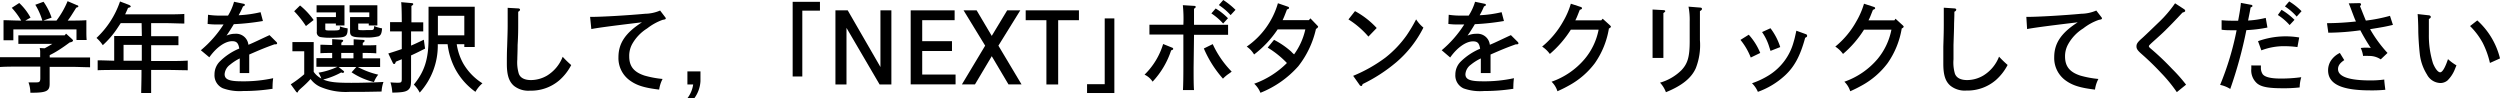
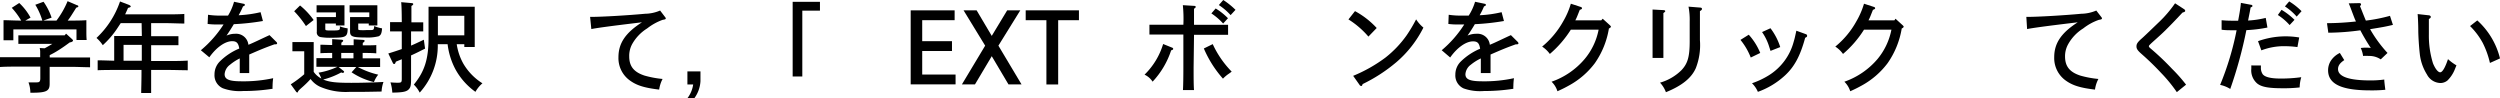
<svg xmlns="http://www.w3.org/2000/svg" viewBox="0 0 424.93 16.72">
  <title>text-2</title>
  <g id="レイヤー_2" data-name="レイヤー 2">
    <g id="レイヤー_1-2" data-name="レイヤー 1">
      <path d="M11.23,5.72l1,.91c.13.12.18.2.18.27s-.1.25-.56.31c-.6.45-1.21.88-1.84,1.28s-1,.6-1.56.88v.4H12c1.05,0,2.46,0,3.31,0v1.66c-.88,0-2.29-.07-3.31-.07H8.44v.91c0,.3,0,.72,0,1.26,0,.34,0,.58,0,.73,0,1.21-.56,1.5-3,1.5H5.16A5.05,5.05,0,0,0,4.84,14c.63,0,1,0,1.4,0s.61-.08.61-.68v-2H3.3c-.91,0-2.4,0-3.3.07V9.72c.86,0,2.35,0,3.3,0H6.83q0-.52,0-1a3.6,3.6,0,0,0-.08-.56l.84.05c.43-.23.87-.48,1.3-.75H5.42c-.69,0-1.67,0-2.3,0V6c.63,0,1.61,0,2.3,0H11ZM7.2,3.5A11.36,11.36,0,0,0,6,.81L7.4.3A10.38,10.38,0,0,1,8.77,3l-1.41.5H9.6A15.12,15.12,0,0,0,11.49.2l1.63.7c.13,0,.2.11.2.18s-.1.18-.35.21C12.27,2.4,11.91,3,11.51,3.5h.35c.81,0,2.09,0,2.82-.07,0,.6,0,.91,0,1.26v.65c0,.41,0,.91.05,1.46H13c0-.48,0-1.08,0-1.46V5H2.27v.38c0,.38,0,1,0,1.46H.6c0-.55,0-1,0-1.46V4.69c0-.35,0-.64,0-1.26.73,0,1.86.07,3,.07A12.18,12.18,0,0,0,2,1.33L3.27.51A9.72,9.72,0,0,1,5.19,3L4.3,3.5Z" />
      <path d="M24.07,3.93H20.52l-.58.88a15.15,15.15,0,0,1-2.47,2.87A6,6,0,0,0,16.4,6.45a15.19,15.19,0,0,0,4-6.2l1.47.56c.23.09.35.2.35.28s-.08.17-.46.25c-.17.42-.34.77-.49,1.1h6.74c1,0,2.45,0,3.32-.07V4c-.87,0-2.33-.07-3.32-.07H25.69V6.15h2.64c.6,0,1.51,0,2,0V7.68c-.49,0-1.42,0-2,0H25.69v2.69h2.92c1.36,0,2.18,0,3.3-.07v1.64c-.88,0-2.29-.05-3.3-.05H25.69v.52c0,1.52,0,2.65,0,3.4H24c0-.75.05-1.88.05-3.4v-.52H19.9c-.91,0-2.4,0-3.3.05V10.25c.72,0,1.88.05,2.81.07V7.58c0-.63,0-1.18,0-1.46.45,0,1.16,0,1.94,0h2.76ZM21,7.63v2.69h3.1V7.63Z" />
      <path d="M41.45.65a.19.19,0,0,1,.17.18c0,.1-.07.17-.32.26a12.35,12.35,0,0,1-.74,1.5,19.72,19.72,0,0,0,3.73-.52l.4,1.5a40.32,40.32,0,0,1-4.95.54c-.35.6-.93,1.51-1.24,1.94A3.72,3.72,0,0,1,40,5.74a2.09,2.09,0,0,1,2.22,1.87c.8-.31,2.19-1,3.59-1.64L47,7.15a.32.32,0,0,1,.1.23c0,.1-.1.15-.23.15h-.21c-1.53.55-2.39.9-4.3,1.74v3.15H40.75V9.93A8.35,8.35,0,0,0,39.1,11a2.18,2.18,0,0,0-.92,1.61c0,.89.77,1.21,2.91,1.21a23.64,23.64,0,0,0,5.34-.53,10.41,10.41,0,0,0-.1,1.31,3.16,3.16,0,0,0,0,.49,31.78,31.78,0,0,1-5,.38A8.36,8.36,0,0,1,37.87,15a2.41,2.41,0,0,1-1.41-2.36,3.09,3.09,0,0,1,.91-2.2,10.22,10.22,0,0,1,3.3-2.19C40.52,7.35,40.24,7,39.46,7c-1.16,0-2.65,1-3.88,2.74L34.14,8.54A19.06,19.06,0,0,0,38,4.16c-.68,0-.86,0-1.21,0a11.46,11.46,0,0,1-1.5-.09l.07-1.56a13.41,13.41,0,0,0,2.24.14c.55,0,.78,0,1.16,0A9.09,9.09,0,0,0,39.78.3Z" />
      <path d="M58,12.31a12.85,12.85,0,0,1-3.07,1.21c1.09.44,2.19.56,4.77.56,1.88,0,4.15-.07,5.48-.15a5.67,5.67,0,0,0-.32,1.63c-3,.06-3.15.06-5.55.06a11,11,0,0,1-4.9-.87,4.19,4.19,0,0,1-1.62-1.32,16.48,16.48,0,0,1-1.48,1.45c-.11.1-.3.26-.51.48s-.15.36-.25.36a.31.31,0,0,1-.23-.15l-.9-1.24a18.19,18.19,0,0,0,2.29-1.71V8.71h-.45c-.43,0-1.16,0-1.56,0V7.15c.38,0,1.08,0,1.56,0h.53c.81,0,1.16,0,1.53,0,0,.3,0,.88,0,1.47v3.59a3.56,3.56,0,0,0,1.3,1.14,6.47,6.47,0,0,0-.48-1,11.89,11.89,0,0,0,3.22-1H56.1c-.7,0-1.63,0-2.32,0V9.88c.64,0,1.59,0,2.32,0h.36V9c-.64,0-1.42,0-2,.05V7.6c.55,0,1.34.05,2,.05,0-.39,0-.6,0-1l1.58.1c.18,0,.29.08.29.16s-.08.2-.31.35v.42h2.09c0-.39,0-.6,0-1l1.57.1c.2,0,.3.08.3.16s-.08.2-.32.35v.42h0c.66,0,1.74,0,2.3-.05V9.07C63.35,9,62.27,9,61.64,9h0v.91h.65c.67,0,1.74,0,2.32,0v1.48c-.61,0-1.69,0-2.32,0H60.83a13.92,13.92,0,0,0,3.46,1.3,4.58,4.58,0,0,0-.73,1.26,11.69,11.69,0,0,1-3.8-1.66l.8-.9h-3l.79.63a.28.28,0,0,1,.14.2c0,.1-.12.17-.29.17ZM51,.93A12.64,12.64,0,0,1,53.31,3.4L52,4.43a16.35,16.35,0,0,0-2-2.52ZM55.29,4v.82c0,.36,0,.36,1.14.36s1.29-.05,1.33-.3,0-.31,0-.4a6,6,0,0,0,1.33.34c0,1.44-.3,1.59-2.64,1.59a9.52,9.52,0,0,1-1.91-.1.79.79,0,0,1-.69-.91V4.54c0-.79,0-1.32-.05-1.64.29,0,.54,0,1,0h2.3V2.11H53.81V.9h4.74c0,.28,0,.86,0,1.29v.88c0,.33,0,1,0,1.26H57.09V4Zm4.79,5.92V9H58v.91ZM60.89,4v.78c0,.25,0,.3.2.33a8.81,8.81,0,0,0,1.24,0H63c.52,0,.57-.09.6-.68a6,6,0,0,0,1.34.39c-.06.86-.2,1.14-.56,1.34a7.61,7.61,0,0,1-2.31.21c-2.15,0-2.57-.16-2.57-1V4.54c0-1.09,0-1.36,0-1.64.28,0,.53,0,1,0h2.27V2.11H59.42V.9h4.72c0,.51,0,.79,0,1.24v.93c0,.38,0,1,0,1.26H62.68V4Z" />
      <path d="M70.63,3.8c.35,0,.94,0,1.31,0V5.34c-.35,0-.86,0-1.31,0h-.76V7.75c.71-.3,1.37-.62,2.17-1l.21,1.51c-.86.44-1.6.81-2.38,1.16v.4c0,.61,0,1.37,0,2.88,0,.37,0,.65,0,.81,0,.88-.07,1.28-.29,1.55-.38.51-1,.66-2.9.68A7.14,7.14,0,0,0,66.37,14c.56.05.91.06,1.22.06.63,0,.7-.06.7-.69V10.07l-1,.41-.08.2c-.05.13-.12.2-.22.2s-.16-.07-.23-.2L66,9.09c.91-.28,1.64-.52,2.29-.75v-3h-.66c-.45,0-1,0-1.33,0V3.76c.36,0,1,0,1.33,0h.66c0-1.84-.05-3-.1-3.39L70,.53c.14,0,.24.08.24.17s-.08.18-.31.31c0,.6,0,1.68,0,2.79Zm7,3.71a9.7,9.7,0,0,0,1.13,3.32A9.81,9.81,0,0,0,82,14.16a5.32,5.32,0,0,0-1.19,1.45,11.47,11.47,0,0,1-3.4-3.83,12.14,12.14,0,0,1-1.33-4.27H74.41a11.89,11.89,0,0,1-3.07,8.23,5.18,5.18,0,0,0-1-1.36c1.82-2.22,2.5-4.33,2.5-7.9V2.6c0-.51,0-1.16,0-1.46.58,0,1.1,0,1.83,0h4.19c.73,0,1.25,0,1.83,0,0,.32,0,.93,0,1.46V6.39c0,.58,0,1.27,0,1.6H78.92V7.51Zm1.29-4.82H74.43V6h4.49Z" />
-       <path d="M88.08,1.43c.18,0,.31.1.31.21s-.1.27-.31.35c0,.48,0,.76,0,2,0,.85,0,2.11-.1,3.67,0,1.08-.05,1.91-.05,2.42a6.7,6.7,0,0,0,.25,2.44c.26.73,1,1.09,2.09,1.09A5.49,5.49,0,0,0,93,12.84a6.48,6.48,0,0,0,2.64-3.19,16.71,16.71,0,0,0,1.45,1.41,8.87,8.87,0,0,1-2,2.57,7.37,7.37,0,0,1-5,1.78,3.94,3.94,0,0,1-2.71-.8c-.86-.73-1.23-1.82-1.23-3.76,0-.85,0-1.86.05-2.92.07-2.19.09-2.76.09-3.87s0-1.61,0-2.73Z" />
      <path d="M100.3,2.87h.19c1.89,0,6.38-.27,9.14-.53a6.72,6.72,0,0,0,2.57-.55l.84,1.1c.1.13.12.16.12.24s0,.17-.52.24A9.45,9.45,0,0,0,110,4.83a7.4,7.4,0,0,0-2.57,2.7,4.18,4.18,0,0,0-.48,2.06c0,1.69.8,2.67,2.61,3.26a17,17,0,0,0,3.06.57,5.52,5.52,0,0,0-.58,1.81c-2.5-.3-3.78-.7-4.92-1.51a4.67,4.67,0,0,1-2-4c0-2.38,1.21-4.15,4-5.93-6.06.72-7.88,1-8.61,1.15Z" />
      <path d="M116.84,14.36V12.14h2.22V13.8A5.42,5.42,0,0,1,118,16.72h-1.18a5,5,0,0,0,1-2.36Z" />
      <path d="M139.37.31v1.5h-3V13h-1.64V.31Z" />
-       <path d="M144.09,1.76l5.56,9.63V1.76h1.86v12.6h-2l-5.63-9.62v9.62H142V1.76Z" />
      <path d="M161.81,7V8.67h-5.06v4h5.67v1.67h-7.63V1.76h7.47V3.43h-5.51V7Z" />
      <path d="M166,1.76l2.57,4.34,2.62-4.34h2.23l-3.72,6,3.93,6.58h-2.22l-2.84-4.79-2.85,4.79h-2.22l3.95-6.58-3.67-6Z" />
      <path d="M183.39,1.76V3.43h-3.53V14.36h-2V3.43h-3.52V1.76Z" />
-       <path d="M184.77,15.81v-1.5h3V3.13h1.64V15.81Z" />
      <path d="M199.26,8.11a.22.22,0,0,1,.15.2c0,.1-.08.17-.35.25a14.22,14.22,0,0,1-3.15,5.32,3.29,3.29,0,0,0-1.37-1.19,12.15,12.15,0,0,0,3.16-5.21Zm3.62,3.32c0,1.66,0,3.1.07,3.88h-1.88c.05-.88.07-2.22.07-3.88V5.87h-3.47c-.7,0-1.62,0-2.3,0V4.2c.63,0,1.57,0,2.3,0h3.47a22.77,22.77,0,0,0-.09-3.32L203,1c.14,0,.24.07.24.17s-.08.18-.29.32l0,2.72h3.48c.67,0,1.74,0,2.31,0V5.92c-.6,0-1.68,0-2.31,0h-3.48Zm3.25-3.93a16.51,16.51,0,0,0,3.22,4.67c-.18.15-.33.25-.42.32a6,6,0,0,0-1.06.88,18.89,18.89,0,0,1-3.25-5.13Zm.5-6.06a10.68,10.68,0,0,1,2.09,1.66L207.9,4a10.27,10.27,0,0,0-2-1.72ZM207.92,0A12.91,12.91,0,0,1,210,1.67l-.83.9a10.26,10.26,0,0,0-2-1.71Z" />
-       <path d="M216.55,6.77a14,14,0,0,1,2.92,2,3.83,3.83,0,0,0,.49.47A11.4,11.4,0,0,0,221.87,5h-4.71a17.65,17.65,0,0,1-4,4.26,4.24,4.24,0,0,0-1.25-1.34A13.48,13.48,0,0,0,217.21.55l1.68.58c.16.06.21.11.21.21s0,.15-.35.27c-.43,1.13-.53,1.36-.74,1.81h4.47l.25-.3,1.13,1.17c.15.17.18.17.18.25s-.11.25-.36.37a15.87,15.87,0,0,1-3,6.34,16.94,16.94,0,0,1-6.44,4.52,4.28,4.28,0,0,0-1.06-1.54,15,15,0,0,0,5.56-3.52,16.05,16.05,0,0,0-3.27-2.62Z" />
      <path d="M230.31,1.89A14.24,14.24,0,0,1,234,4.76l-1.41,1.46A14.72,14.72,0,0,0,229.2,3.3Zm-.31,11a25,25,0,0,0,5.51-3.12A18.05,18.05,0,0,0,239.09,6a25,25,0,0,0,1.61-2.71,6.1,6.1,0,0,0,1.24,1.4,18.78,18.78,0,0,1-4.61,5.89,27.09,27.09,0,0,1-5.72,3.71c-.07.23-.13.33-.25.33a.41.41,0,0,1-.28-.2Z" />
      <path d="M252.39.65a.19.19,0,0,1,.17.18c0,.1-.07.17-.32.26a12.35,12.35,0,0,1-.74,1.5,19.72,19.72,0,0,0,3.73-.52l.4,1.5a40.1,40.1,0,0,1-4.95.54c-.34.6-.93,1.51-1.24,1.94A3.72,3.72,0,0,1,251,5.74a2.1,2.1,0,0,1,2.23,1.87c.79-.31,2.18-1,3.58-1.64L258,7.15a.35.35,0,0,1,.09.23c0,.1-.09.15-.23.15h-.21c-1.53.55-2.39.9-4.3,1.74v3.15H251.7V9.93A8.21,8.21,0,0,0,250,11a2.18,2.18,0,0,0-.92,1.61c0,.89.77,1.21,2.91,1.21a23.64,23.64,0,0,0,5.34-.53,10.41,10.41,0,0,0-.1,1.31,3.16,3.16,0,0,0,0,.49,31.78,31.78,0,0,1-5,.38,8.39,8.39,0,0,1-3.45-.44,2.41,2.41,0,0,1-1.41-2.36,3.09,3.09,0,0,1,.91-2.2,10.47,10.47,0,0,1,3.3-2.19c-.15-.93-.43-1.25-1.21-1.25-1.16,0-2.65,1-3.88,2.74l-1.44-1.23a19.06,19.06,0,0,0,3.83-4.38c-.68,0-.86,0-1.21,0a11.21,11.21,0,0,1-1.49-.09l.06-1.56a13.47,13.47,0,0,0,2.24.14c.55,0,.78,0,1.16,0A9.09,9.09,0,0,0,250.72.3Z" />
      <path d="M272.41,3.18l1.25,1.13c.11.12.15.17.15.23s-.09.2-.34.3a14.31,14.31,0,0,1-2.4,5.91,13.64,13.64,0,0,1-4.35,3.76c-.59.33-1,.55-2,1a3.78,3.78,0,0,0-1-1.62,12.92,12.92,0,0,0,5.62-3.85,11,11,0,0,0,2.38-5H267a18.16,18.16,0,0,1-3.57,4.13,5,5,0,0,0-1.31-1.25,15,15,0,0,0,3.58-4.29,13.49,13.49,0,0,0,1.3-3l1.65.54c.17.05.24.12.24.22s0,.17-.37.28l-.36.9a7.9,7.9,0,0,1-.4.89h4.41Z" />
      <path d="M282.75,1.72c.18,0,.3.09.3.17s-.1.18-.32.33c0,.85,0,1.28,0,1.89V7.43c0,1.11,0,1.82,0,2.42h-1.84c0-.56,0-1.33,0-2.42V4.11c0-1.32,0-2,0-2.49ZM289,1.29c.17,0,.29.1.29.22s-.09.23-.35.38c0,.53,0,.8,0,1.76V6.83a10.75,10.75,0,0,1-.69,4.73c-.73,1.68-2.34,3-5.09,4.11a4.9,4.9,0,0,0-1-1.62,8.5,8.5,0,0,0,3.63-2.11c1.08-1.14,1.41-2.3,1.41-4.94V3.65A11.77,11.77,0,0,0,287,1.13Z" />
      <path d="M297.24,5.9A10.55,10.55,0,0,1,299.19,9l-1.61.78a11.06,11.06,0,0,0-1.75-3Zm9.69-.1a.29.29,0,0,1,.23.27c0,.17-.06.23-.33.35-.84,3.1-1.84,4.94-3.45,6.42a13.49,13.49,0,0,1-4.59,2.77,4.52,4.52,0,0,0-1-1.46,13.79,13.79,0,0,0,2.91-1.38,9.63,9.63,0,0,0,4.17-5.65c.18-.6.21-.75.46-1.9Zm-6-1A10.43,10.43,0,0,1,302.59,8l-1.65.65L300.73,8a9,9,0,0,0-1.23-2.55Z" />
      <path d="M322.18,3.18l1.24,1.13c.12.12.15.17.15.23s-.08.2-.33.3a14.32,14.32,0,0,1-2.41,5.91,13.71,13.71,0,0,1-4.34,3.76c-.6.33-1,.55-2,1a3.9,3.9,0,0,0-1-1.62,13,13,0,0,0,5.63-3.85,11.14,11.14,0,0,0,2.37-5h-4.66a17.92,17.92,0,0,1-3.57,4.13,4.84,4.84,0,0,0-1.31-1.25,14.7,14.7,0,0,0,3.58-4.29,13.49,13.49,0,0,0,1.3-3l1.66.54c.16.05.23.12.23.22s-.05.17-.37.28l-.36.9a7.9,7.9,0,0,1-.4.89h4.41Z" />
-       <path d="M332.19,1.43c.19,0,.32.1.32.21s-.1.27-.32.35c0,.48,0,.76-.05,2,0,.85-.05,2.11-.1,3.67,0,1.08,0,1.91,0,2.42a6.77,6.77,0,0,0,.24,2.44c.27.73,1,1.09,2.09,1.09a5.46,5.46,0,0,0,2.77-.79,6.48,6.48,0,0,0,2.64-3.19,18.68,18.68,0,0,0,1.46,1.41,8.87,8.87,0,0,1-2,2.57,7.4,7.4,0,0,1-5,1.78,3.91,3.91,0,0,1-2.7-.8c-.87-.73-1.23-1.82-1.23-3.76,0-.85,0-1.86,0-2.92.07-2.19.08-2.76.08-3.87s0-1.61,0-2.73Z" />
      <path d="M344.42,2.87h.18c1.89,0,6.39-.27,9.14-.53a6.72,6.72,0,0,0,2.57-.55l.85,1.1c.1.13.11.16.11.24s0,.17-.51.24a9.19,9.19,0,0,0-2.67,1.46,7.4,7.4,0,0,0-2.57,2.7A4.18,4.18,0,0,0,351,9.59c0,1.69.79,2.67,2.6,3.26a16.92,16.92,0,0,0,3.07.57,5.29,5.29,0,0,0-.58,1.81c-2.51-.3-3.78-.7-4.93-1.51a4.69,4.69,0,0,1-2-4c0-2.38,1.21-4.15,4-5.93-6.05.72-7.88,1-8.61,1.15Z" />
      <path d="M371.19,1.53c.15.09.23.19.23.31s-.05.18-.46.3c-1.2,1.29-2.26,2.39-3.2,3.3-.63.61-1.78,1.61-2.19,2-.22.22-.32.32-.32.42s.1.23.35.43a44.38,44.38,0,0,1,3.58,3.4,26.6,26.6,0,0,1,2.39,2.7L370,15.66a24.72,24.72,0,0,0-2.65-3.24A46,46,0,0,0,364,9.17c-.68-.6-.86-.88-.86-1.29s.18-.71.91-1.35c.28-.24.91-.84,2.82-2.68A20.35,20.35,0,0,0,369.7.56Z" />
      <path d="M385.4,4.68a22.45,22.45,0,0,1-3.58.44,73.51,73.51,0,0,1-2.74,10,5.14,5.14,0,0,0-1.72-.69,49,49,0,0,0,2.8-9.29h-.84c-.47,0-1.11,0-1.71-.09l0-1.61c.72.06,1.13.08,1.81.08l1,0c.08-.4.2-1.08.23-1.26.1-.58.19-1.18.24-1.77l1.75.33c.12,0,.22.12.22.2s-.08.15-.32.25c-.09.53-.11.63-.43,2.22a15.76,15.76,0,0,0,3-.45Zm-1.11,6.45c0,.15,0,.25,0,.33a1.93,1.93,0,0,0,.31,1.16c.38.48,1.38.73,3,.73a24.65,24.65,0,0,0,3.55-.23,6.48,6.48,0,0,0-.27,1.74A23.59,23.59,0,0,1,388,15c-2.42,0-3.6-.22-4.34-.81a2.94,2.94,0,0,1-1-2.52c0-.2,0-.37,0-.55ZM383.8,7a13.84,13.84,0,0,1,7-.63L390.5,8a17.06,17.06,0,0,0-2.13-.15,10.72,10.72,0,0,0-4,.71Zm4-5.33A11.23,11.23,0,0,1,390,3.37l-.83.89a9.46,9.46,0,0,0-2-1.71Zm1.3-1.43a11.11,11.11,0,0,1,2.1,1.66l-.83.92a9.48,9.48,0,0,0-2-1.73Z" />
      <path d="M401.08.53a.23.23,0,0,1,.23.23c0,.09-.05.15-.18.28.3.7.45,1.15,1,2.46a27.18,27.18,0,0,0,4.1-.81l.5,1.54c-1.38.33-1.84.4-3.88.73A22,22,0,0,0,405.81,9l-1.15,1.09a3.49,3.49,0,0,0-2-.58,8.45,8.45,0,0,0-1,0,4.79,4.79,0,0,0-.4-1.35,6.71,6.71,0,0,1,.93-.06,5.92,5.92,0,0,1,.78.05,33.69,33.69,0,0,1-1.78-3,41.5,41.5,0,0,1-5.44.41l-.23-1.62a46.79,46.79,0,0,0,4.93-.29c-.19-.36-.37-.87-.67-1.65-.23-.63-.33-.88-.56-1.43Zm-2.62,9.69c-.73.48-1.06.94-1.06,1.52,0,1.28,1.84,1.93,5.52,1.93a17.32,17.32,0,0,0,2.34-.15c0,.31.08.93.18,1.74a24.14,24.14,0,0,1-2.57.1c-4.89,0-7.16-1.08-7.16-3.42a3,3,0,0,1,.54-1.72A3.8,3.8,0,0,1,397.71,9Z" />
      <path d="M412.81,2.6c.2,0,.36.15.36.27s-.1.25-.33.36c0,.45,0,.58,0,.95V5.85a15.79,15.79,0,0,0,.7,4.91c.38.93.86,1.53,1.22,1.53s.83-.73,1.33-2.24a8.14,8.14,0,0,0,1.44,1.06c-.1.22-.16.4-.33.8A5.44,5.44,0,0,1,416,13.68a1.89,1.89,0,0,1-1.19.43,2.65,2.65,0,0,1-2.29-1.44,8.24,8.24,0,0,1-1.23-3.58c-.13-1.13-.25-3-.25-3.95s-.07-2.45-.11-2.75Zm8.26.87a12.81,12.81,0,0,1,3.86,6.46l-1.71.77A14.92,14.92,0,0,0,422,7.3a12.2,12.2,0,0,0-2.16-2.87Z" />
    </g>
  </g>
</svg>